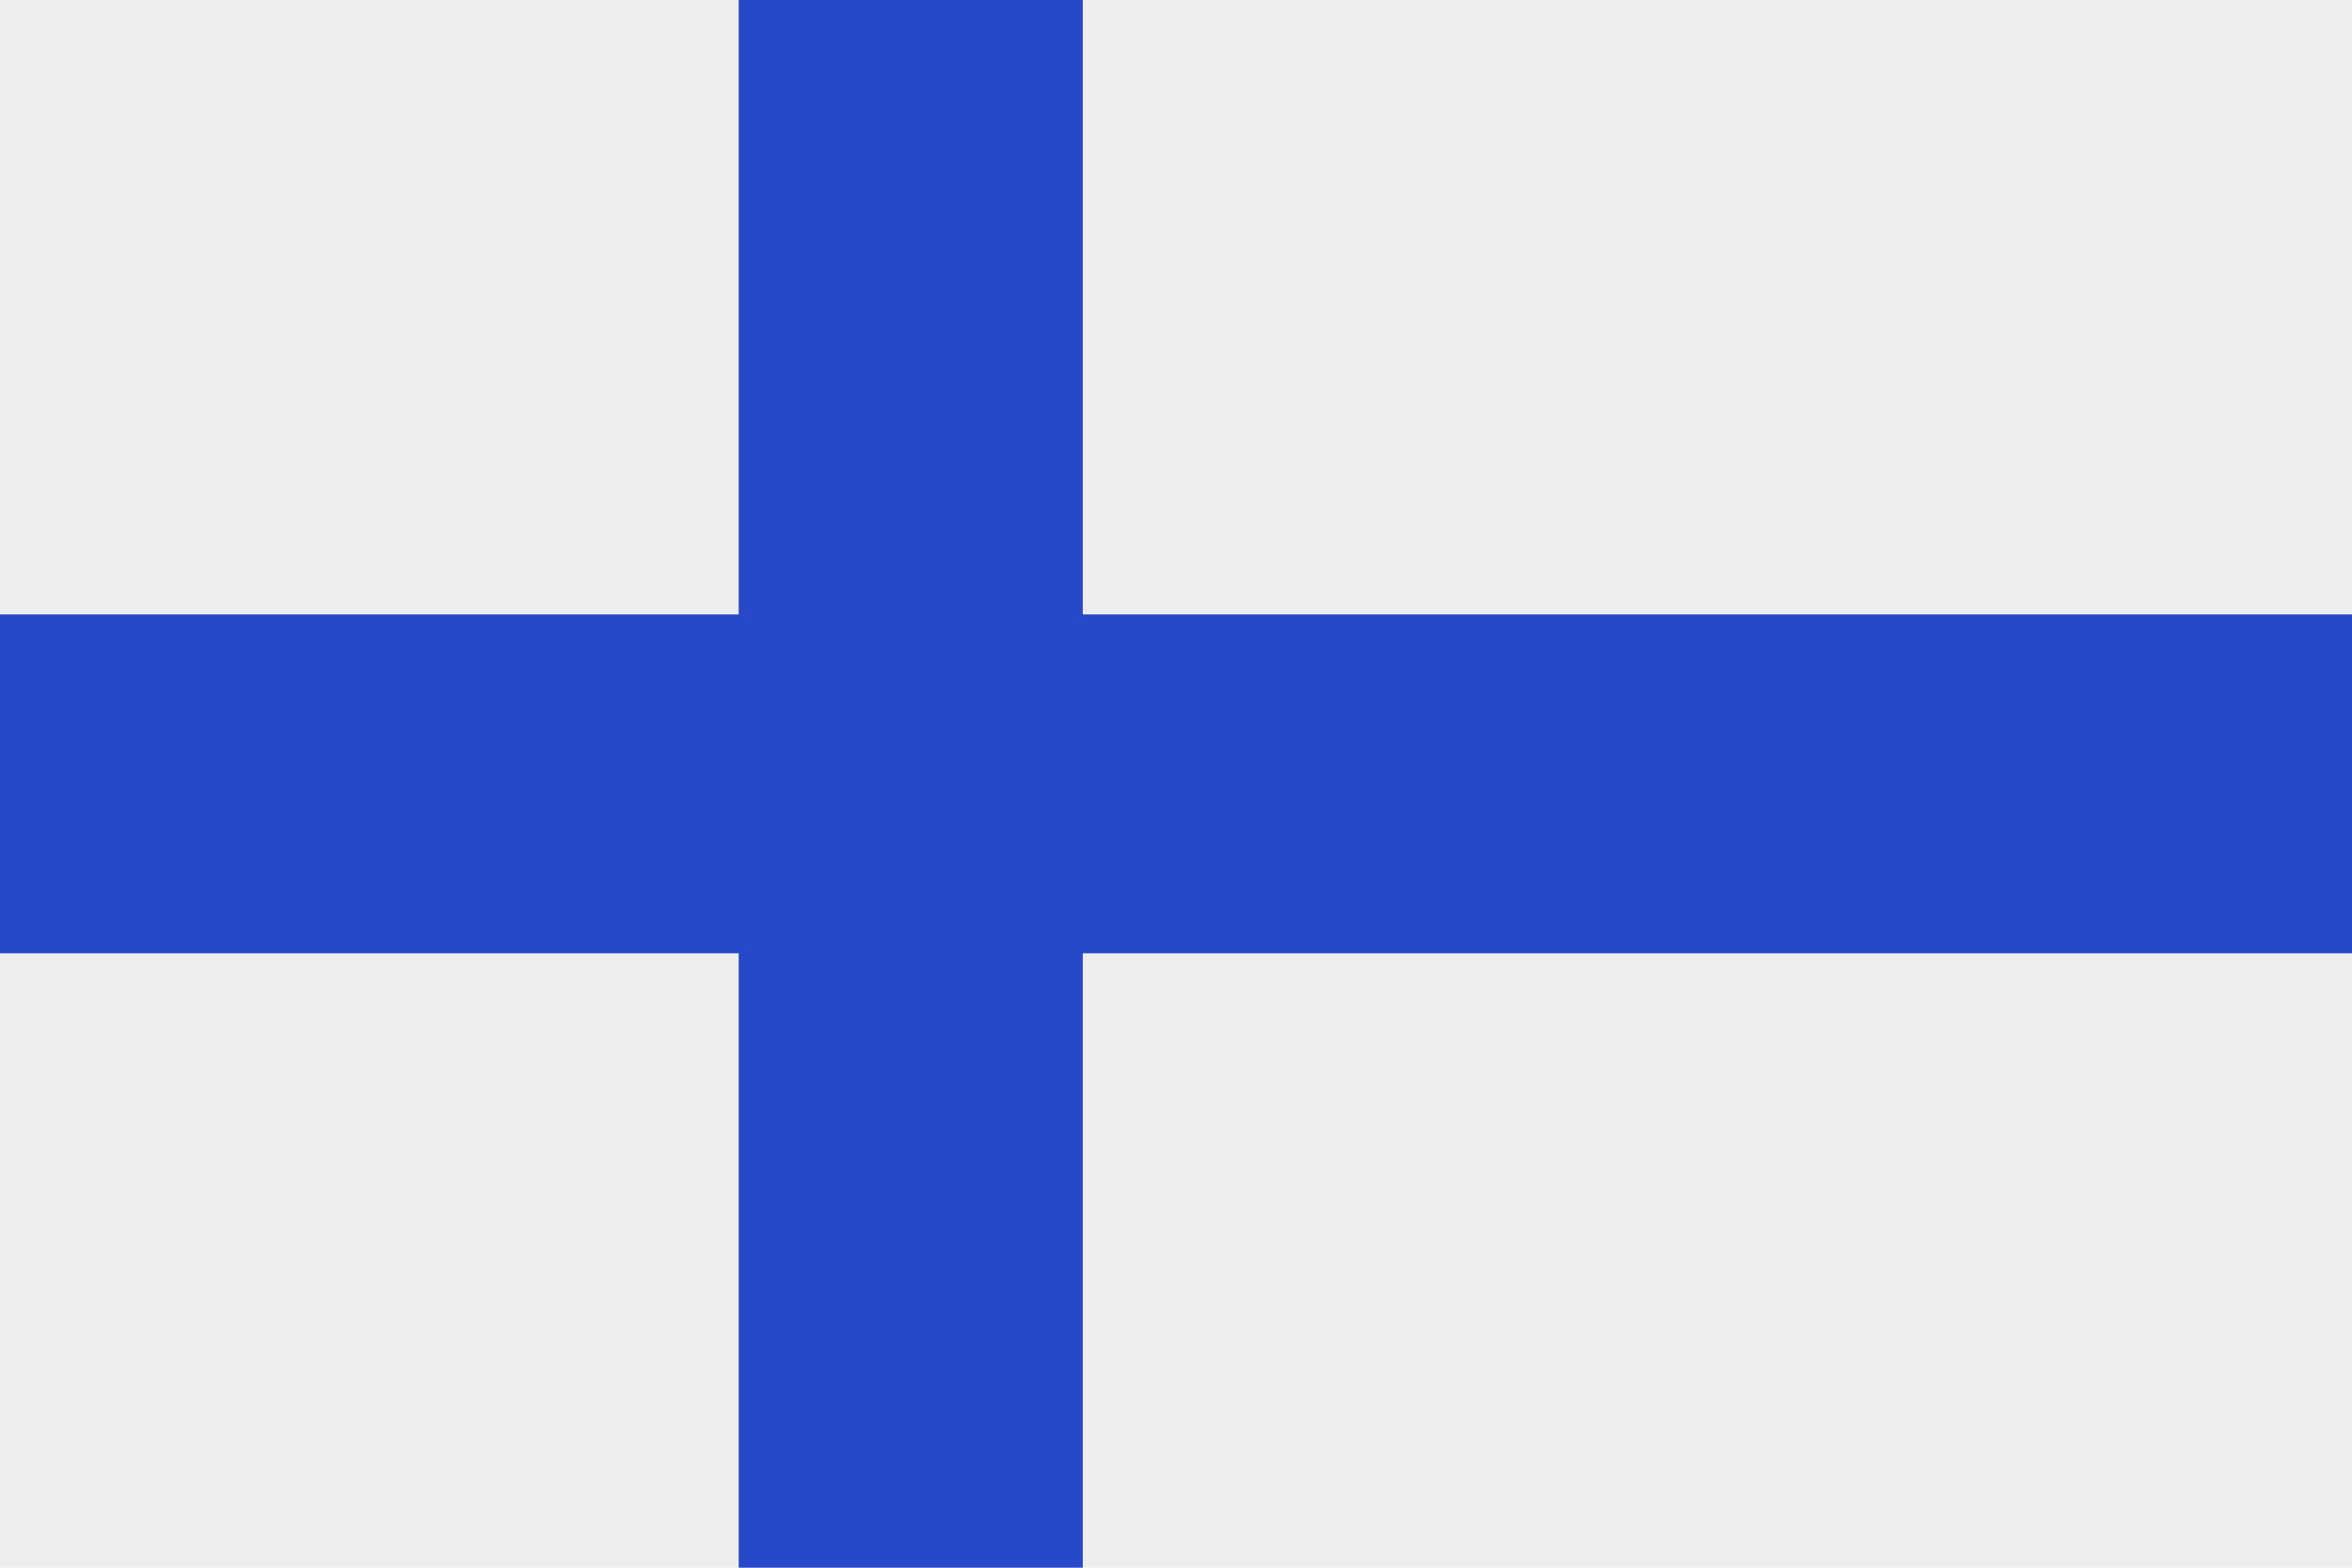
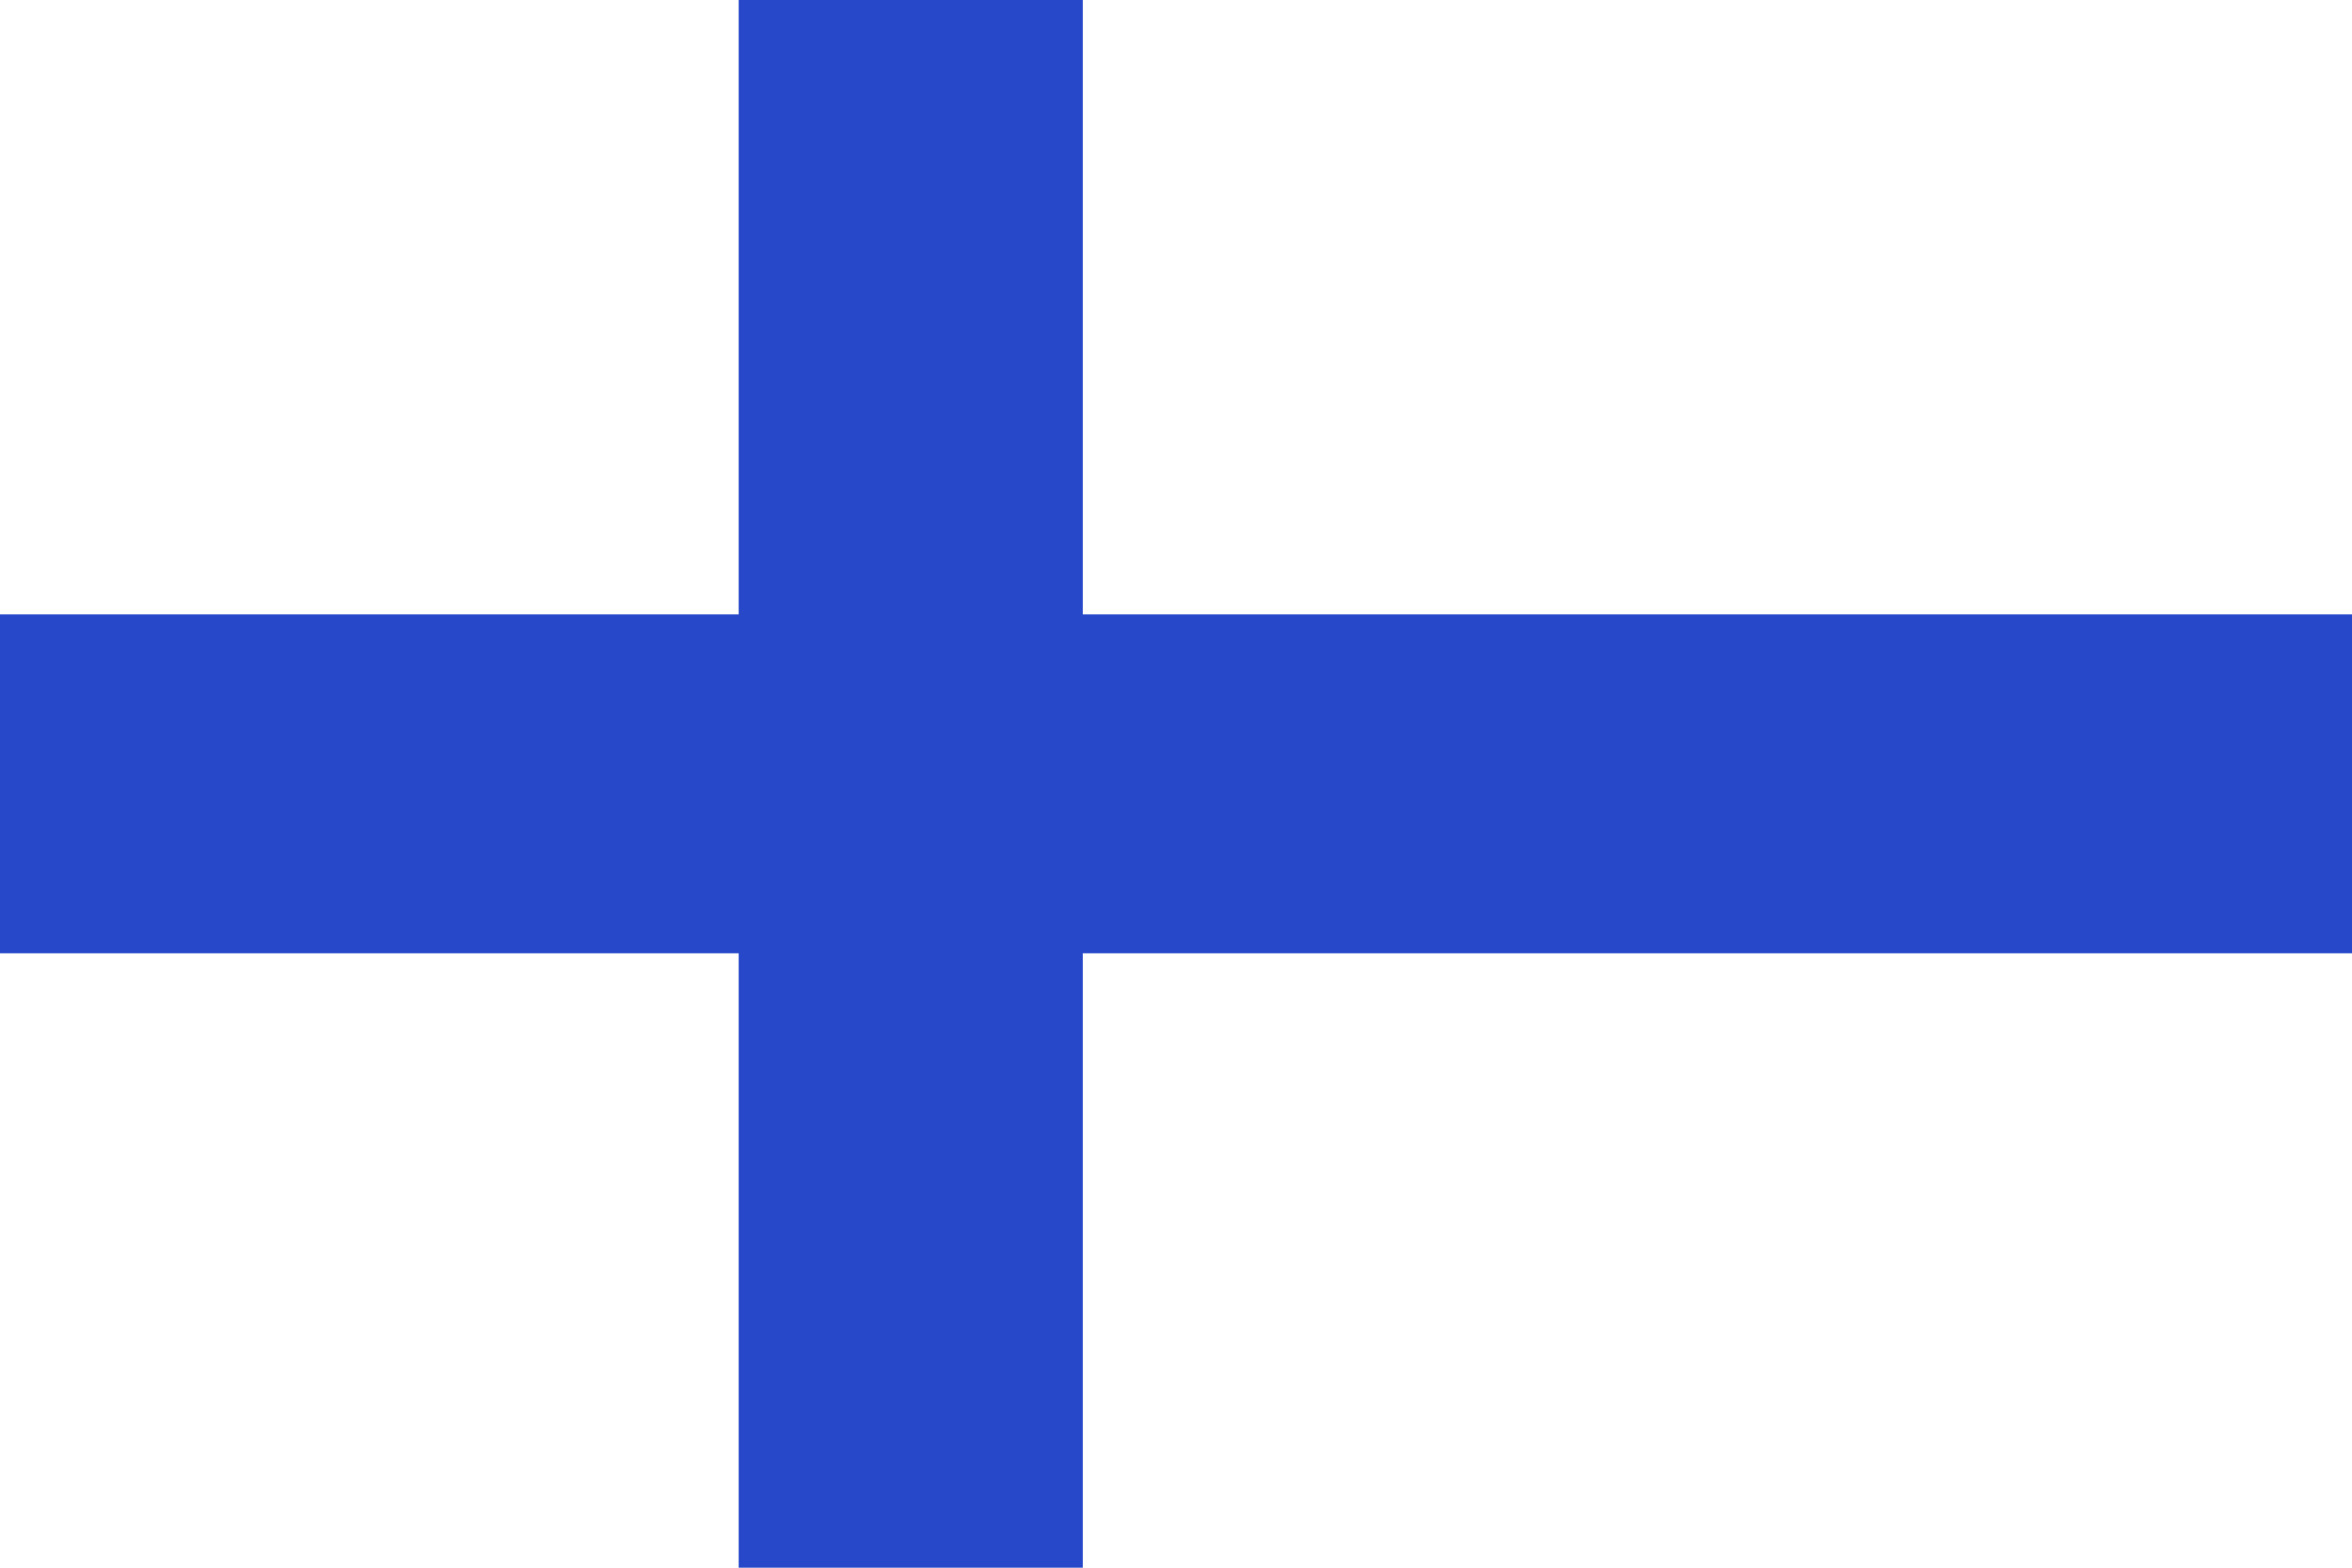
<svg xmlns="http://www.w3.org/2000/svg" viewBox="0 0 138.63 92.42">
  <defs>
    <style>.cls-1{fill:#ededed;}.cls-2{fill:#2749c9;fill-rule:evenodd;}</style>
  </defs>
  <g id="Layer_2" data-name="Layer 2">
    <g id="Layer_1-2" data-name="Layer 1">
-       <rect class="cls-1" width="138.63" height="92.42" />
      <polygon class="cls-2" points="138.63 36.22 63.82 36.22 63.82 0 43.54 0 43.54 36.22 0 36.22 0 56.2 43.54 56.2 43.54 92.42 63.82 92.42 63.82 56.2 138.63 56.2 138.63 36.22" />
    </g>
  </g>
</svg>